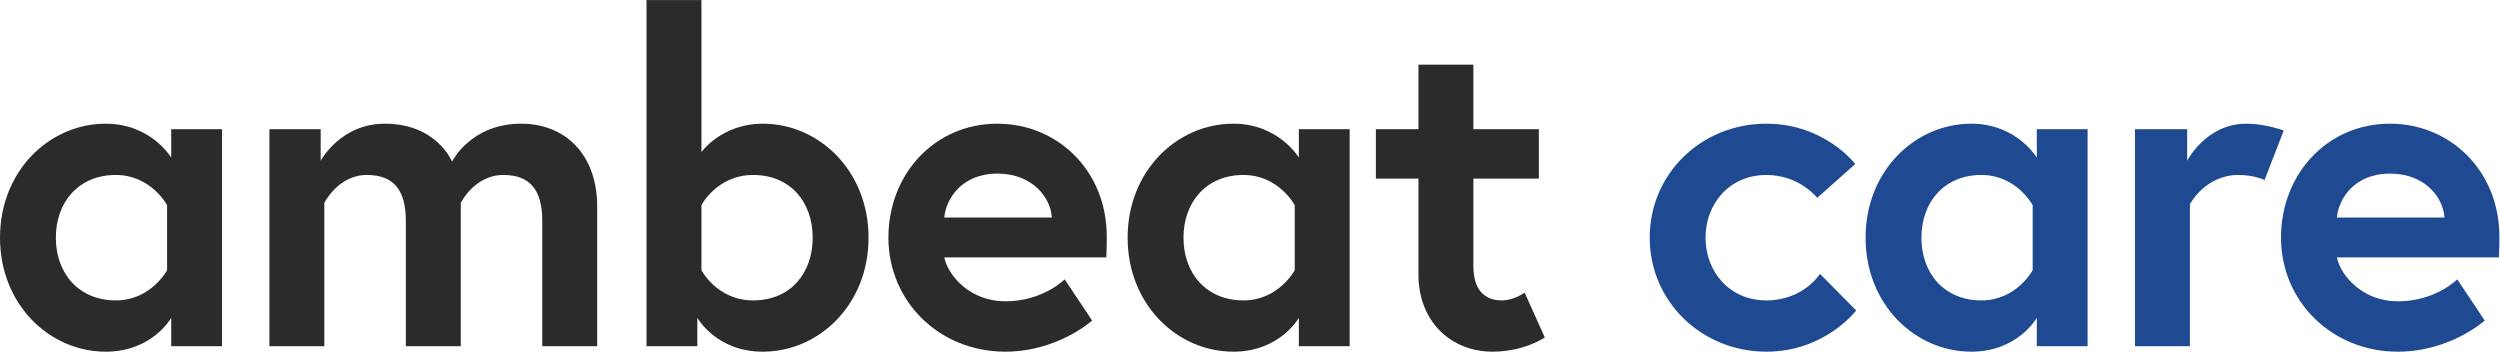
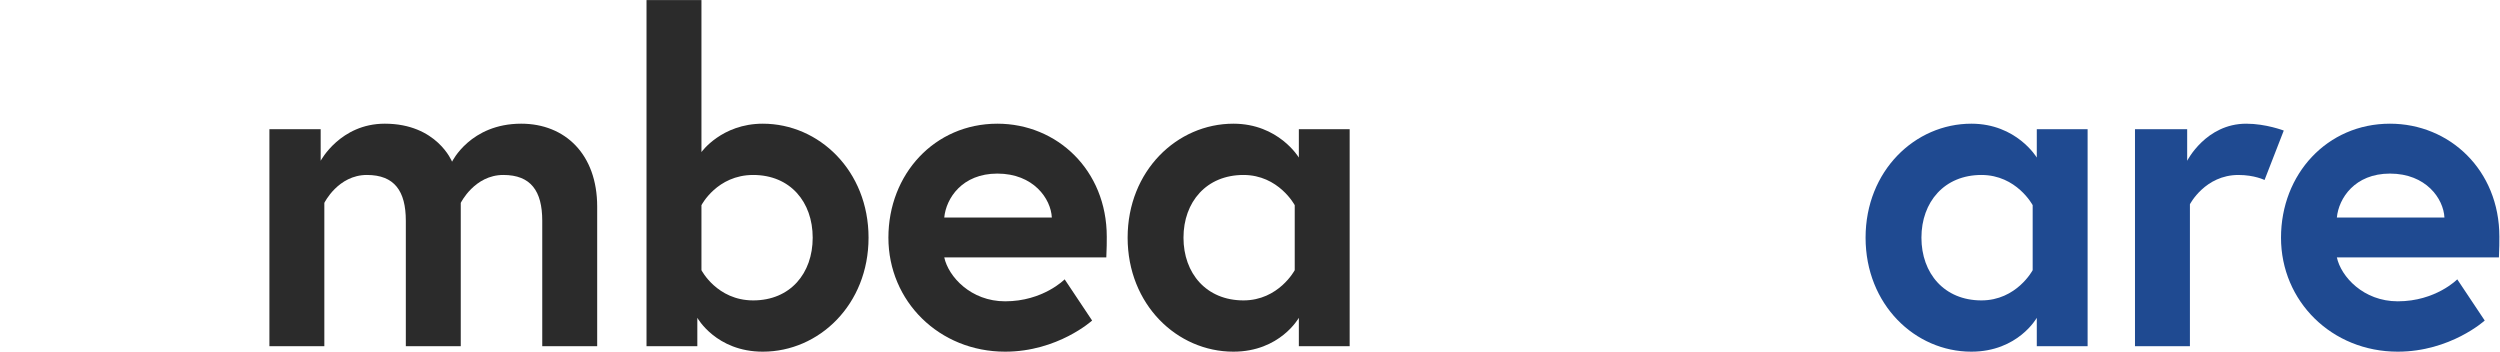
<svg xmlns="http://www.w3.org/2000/svg" xmlns:ns1="http://sodipodi.sourceforge.net/DTD/sodipodi-0.dtd" xmlns:ns2="http://www.inkscape.org/namespaces/inkscape" version="1.1" id="svg2" width="789.861" height="111.109" viewBox="0 0 789.861 111.109" ns1:docname="ambeat_care (samostatné).ai">
  <defs id="defs6">
    <clipPath clipPathUnits="userSpaceOnUse" id="clipPath16">
      <path d="M 0,83.332 H 592.396 V 0 H 0 Z" id="path14" />
    </clipPath>
  </defs>
  <ns1:namedview id="namedview4" pagecolor="#ffffff" bordercolor="#000000" borderopacity="0.25" ns2:showpageshadow="2" ns2:pageopacity="0.0" ns2:pagecheckerboard="0" ns2:deskcolor="#d1d1d1" />
  <g id="g8" ns2:groupmode="layer" ns2:label="ambeat_care (samostatné)" transform="matrix(1.333,0,0,-1.333,0,111.109)">
    <g id="g10">
      <g id="g12" clip-path="url(#clipPath16)">
        <g id="g18" transform="translate(39.605,34.723)">
-           <path d="m 0,0 c 0,0 -3.799,7.16 -12.152,7.16 -8.789,0 -14.215,-6.402 -14.215,-14.865 0,-8.463 5.426,-14.865 14.215,-14.865 8.353,0 12.152,7.162 12.152,7.162 z M 13.02,18.012 V -33.42 H 0.977 v 6.727 c 0,0 -4.45,-8.03 -15.518,-8.03 -13.346,0 -25.064,11.176 -25.064,27.018 0,15.842 11.718,27.017 25.064,27.017 10.742,0 15.518,-8.029 15.518,-8.029 v 6.729 z" style="fill:#2b2b2b;fill-opacity:1;fill-rule:nonzero;stroke:none" id="path20" />
-         </g>
+           </g>
        <g id="g22" transform="translate(141.543,34.397)">
          <path d="m 0,0 v -33.094 h -13.02 v 29.731 c 0,7.052 -2.712,10.849 -9.224,10.849 -6.834,0 -10.09,-6.619 -10.09,-6.619 v -33.961 h -13.021 v 29.731 c 0,7.052 -2.713,10.849 -9.223,10.849 -6.836,0 -10.09,-6.619 -10.09,-6.619 v -33.961 h -13.021 v 51.432 h 12.152 V 10.85 c 0,0 4.666,8.789 15.191,8.789 12.369,0 15.95,-9.006 15.95,-9.006 0,0 4.341,9.006 16.384,9.006 C -7.596,19.639 0,12.369 0,0" style="fill:#2b2b2b;fill-opacity:1;fill-rule:nonzero;stroke:none" id="path24" />
        </g>
        <g id="g26" transform="translate(166.256,19.314)">
          <path d="m 0,0 c 0,0 3.689,-7.162 12.262,-7.162 8.789,0 14.105,6.402 14.105,14.865 0,8.463 -5.316,14.865 -14.105,14.865 C 3.689,22.568 0,15.408 0,15.408 Z M -13.02,64.018 H 0 V 27.994 c 0,0 4.775,6.727 14.541,6.727 13.346,0 25.064,-11.176 25.064,-27.018 0,-15.842 -11.718,-27.017 -25.064,-27.017 -11.068,0 -15.518,8.029 -15.518,8.029 v -6.727 H -13.02 Z" style="fill:#2b2b2b;fill-opacity:1;fill-rule:nonzero;stroke:none" id="path28" />
        </g>
        <g id="g30" transform="translate(249.303,31.793)">
          <path d="M 0,0 C -0.217,4.447 -4.34,10.416 -12.912,10.416 -21.266,10.416 -25.064,4.557 -25.498,0 Z m 13.021,-4.559 c 0,-0.976 0,-2.929 -0.109,-4.882 h -38.41 c 0.977,-4.557 6.293,-10.416 14.432,-10.416 9.005,0 14.105,5.209 14.105,5.209 l 6.51,-9.766 c 0,0 -8.137,-7.379 -20.615,-7.379 -15.625,0 -27.67,11.936 -27.67,27.018 0,15.082 10.959,27.017 25.824,27.017 14.105,0 25.933,-10.959 25.933,-26.801" style="fill:#2b2b2b;fill-opacity:1;fill-rule:nonzero;stroke:none" id="path32" />
        </g>
        <g id="g34" transform="translate(306.873,34.723)">
          <path d="m 0,0 c 0,0 -3.799,7.16 -12.152,7.16 -8.789,0 -14.215,-6.402 -14.215,-14.865 0,-8.463 5.426,-14.865 14.215,-14.865 8.353,0 12.152,7.162 12.152,7.162 z M 13.02,18.012 V -33.42 H 0.977 v 6.727 c 0,0 -4.45,-8.03 -15.518,-8.03 -13.346,0 -25.064,11.176 -25.064,27.018 0,15.842 11.718,27.017 25.064,27.017 10.742,0 15.518,-8.029 15.518,-8.029 v 6.729 z" style="fill:#2b2b2b;fill-opacity:1;fill-rule:nonzero;stroke:none" id="path36" />
        </g>
        <g id="g38" transform="translate(326.107,52.734)">
-           <path d="M 0,0 H 10.092 V 15.299 H 23.111 V 0 H 38.627 V -11.719 H 23.111 v -20.724 c 0,-6.293 3.256,-8.139 6.727,-8.139 2.93,0 5.426,1.846 5.426,1.846 l 4.775,-10.635 c 0,0 -4.883,-3.363 -12.371,-3.363 -9.982,0 -17.576,7.269 -17.576,18.228 v 22.787 l -10.092,0 z" style="fill:#2b2b2b;fill-opacity:1;fill-rule:nonzero;stroke:none" id="path40" />
-         </g>
+           </g>
        <g id="g42" transform="translate(431.371,18.445)">
-           <path d="m 0,0 8.572,-8.68 c 0,0 -7.379,-9.765 -21.267,-9.765 -15.409,0 -27.668,11.935 -27.668,27.017 0,15.192 12.259,27.018 27.668,27.018 13.781,0 21.05,-9.547 21.05,-9.547 L -0.65,18.012 c 0,0 -4.233,5.425 -12.045,5.425 -8.789,0 -14.432,-6.835 -14.432,-14.865 0,-8.029 5.643,-14.865 14.432,-14.865 C -3.906,-6.293 0,0 0,0" style="fill:#1f4a91;fill-opacity:1;fill-rule:nonzero;stroke:none" id="path44" />
-         </g>
+           </g>
        <g id="g46" transform="translate(481.779,34.723)">
          <path d="m 0,0 c 0,0 -3.797,7.16 -12.152,7.16 -8.789,0 -14.215,-6.402 -14.215,-14.865 0,-8.463 5.426,-14.865 14.215,-14.865 8.355,0 12.152,7.162 12.152,7.162 z M 13.021,18.012 V -33.42 H 0.977 v 6.727 c 0,0 -4.45,-8.03 -15.516,-8.03 -13.346,0 -25.065,11.176 -25.065,27.018 0,15.842 11.719,27.017 25.065,27.017 10.742,0 15.516,-8.029 15.516,-8.029 v 6.729 z" style="fill:#1f4a91;fill-opacity:1;fill-rule:nonzero;stroke:none" id="path48" />
        </g>
        <g id="g50" transform="translate(541.293,52.408)">
          <path d="m 0,0 -4.557,-11.719 c 0,0 -2.388,1.194 -6.185,1.194 -7.922,0 -11.502,-6.944 -11.502,-6.944 v -33.636 h -13.02 V 0.326 h 12.369 v -7.488 c 0,0 4.45,8.789 13.997,8.789 C -4.232,1.627 0,0 0,0" style="fill:#1f4a91;fill-opacity:1;fill-rule:nonzero;stroke:none" id="path52" />
        </g>
        <g id="g54" transform="translate(579.375,31.793)">
          <path d="M 0,0 C -0.217,4.447 -4.34,10.416 -12.912,10.416 -21.266,10.416 -25.064,4.557 -25.498,0 Z m 13.021,-4.559 c 0,-0.976 0,-2.929 -0.109,-4.882 h -38.41 c 0.977,-4.557 6.293,-10.416 14.432,-10.416 9.005,0 14.105,5.209 14.105,5.209 l 6.51,-9.766 c 0,0 -8.137,-7.379 -20.615,-7.379 -15.625,0 -27.67,11.936 -27.67,27.018 0,15.082 10.959,27.017 25.824,27.017 14.105,0 25.933,-10.959 25.933,-26.801" style="fill:#1f4a91;fill-opacity:1;fill-rule:nonzero;stroke:none" id="path56" />
        </g>
      </g>
    </g>
  </g>
</svg>